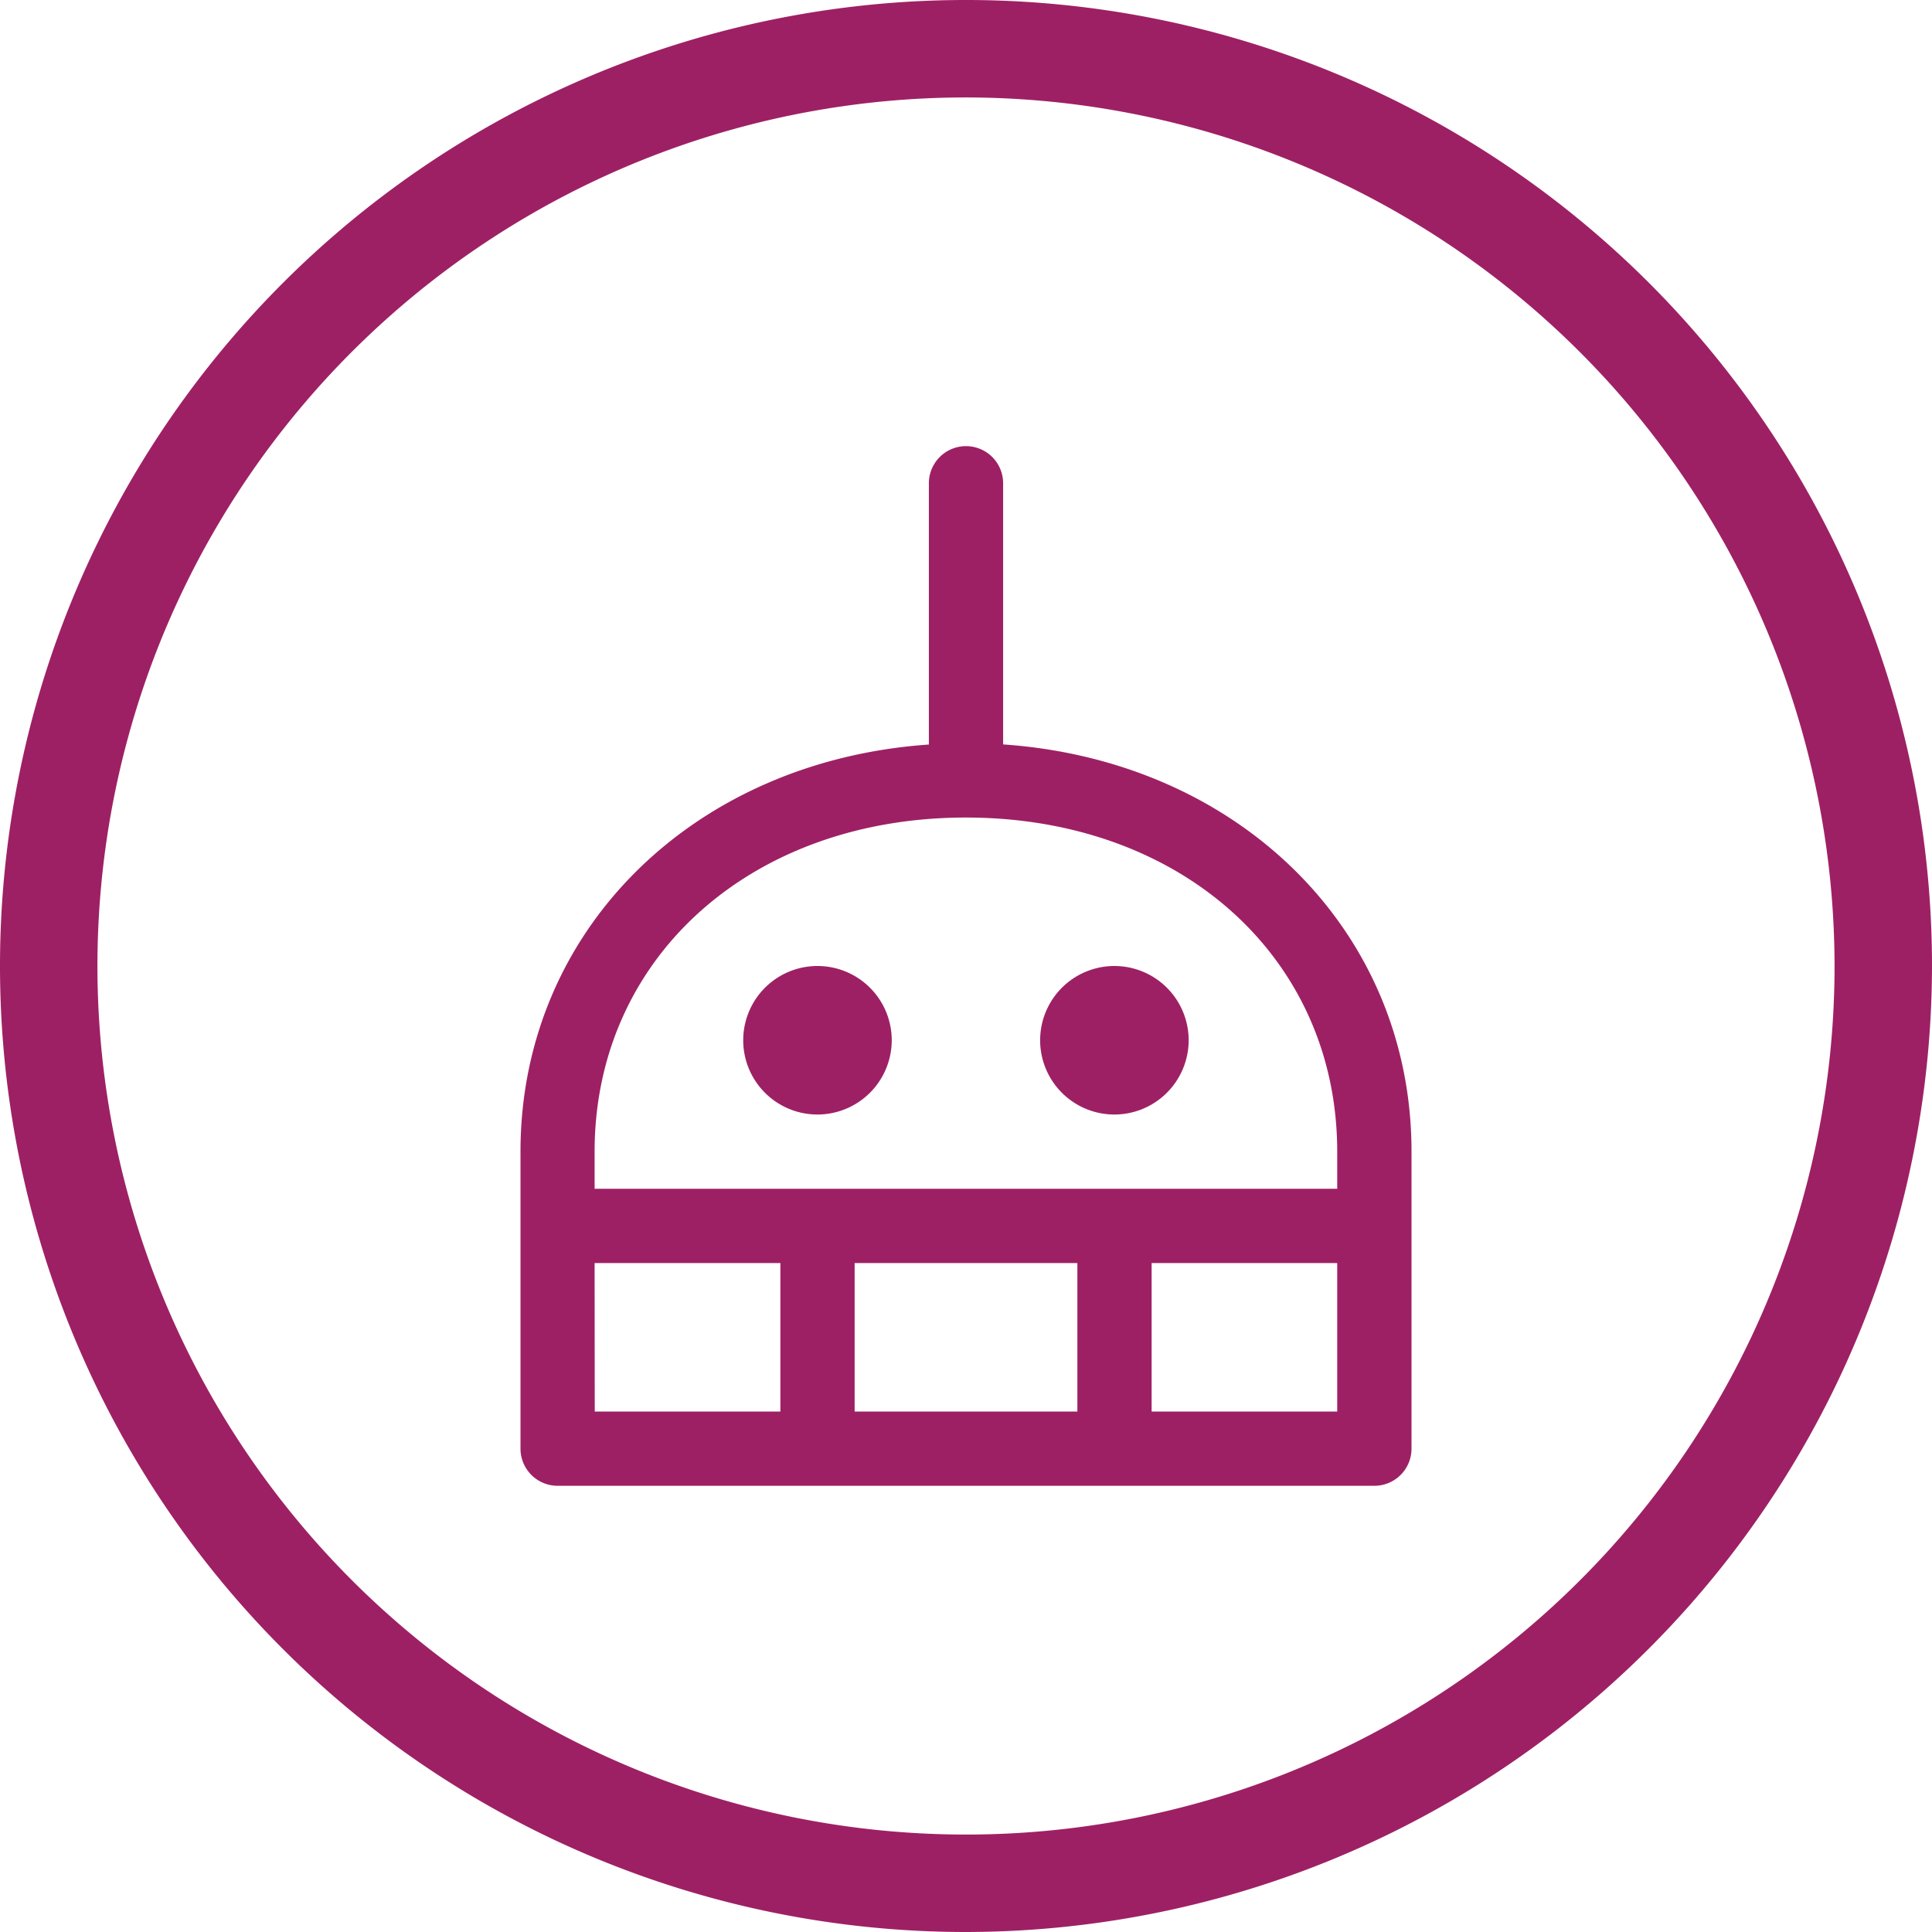
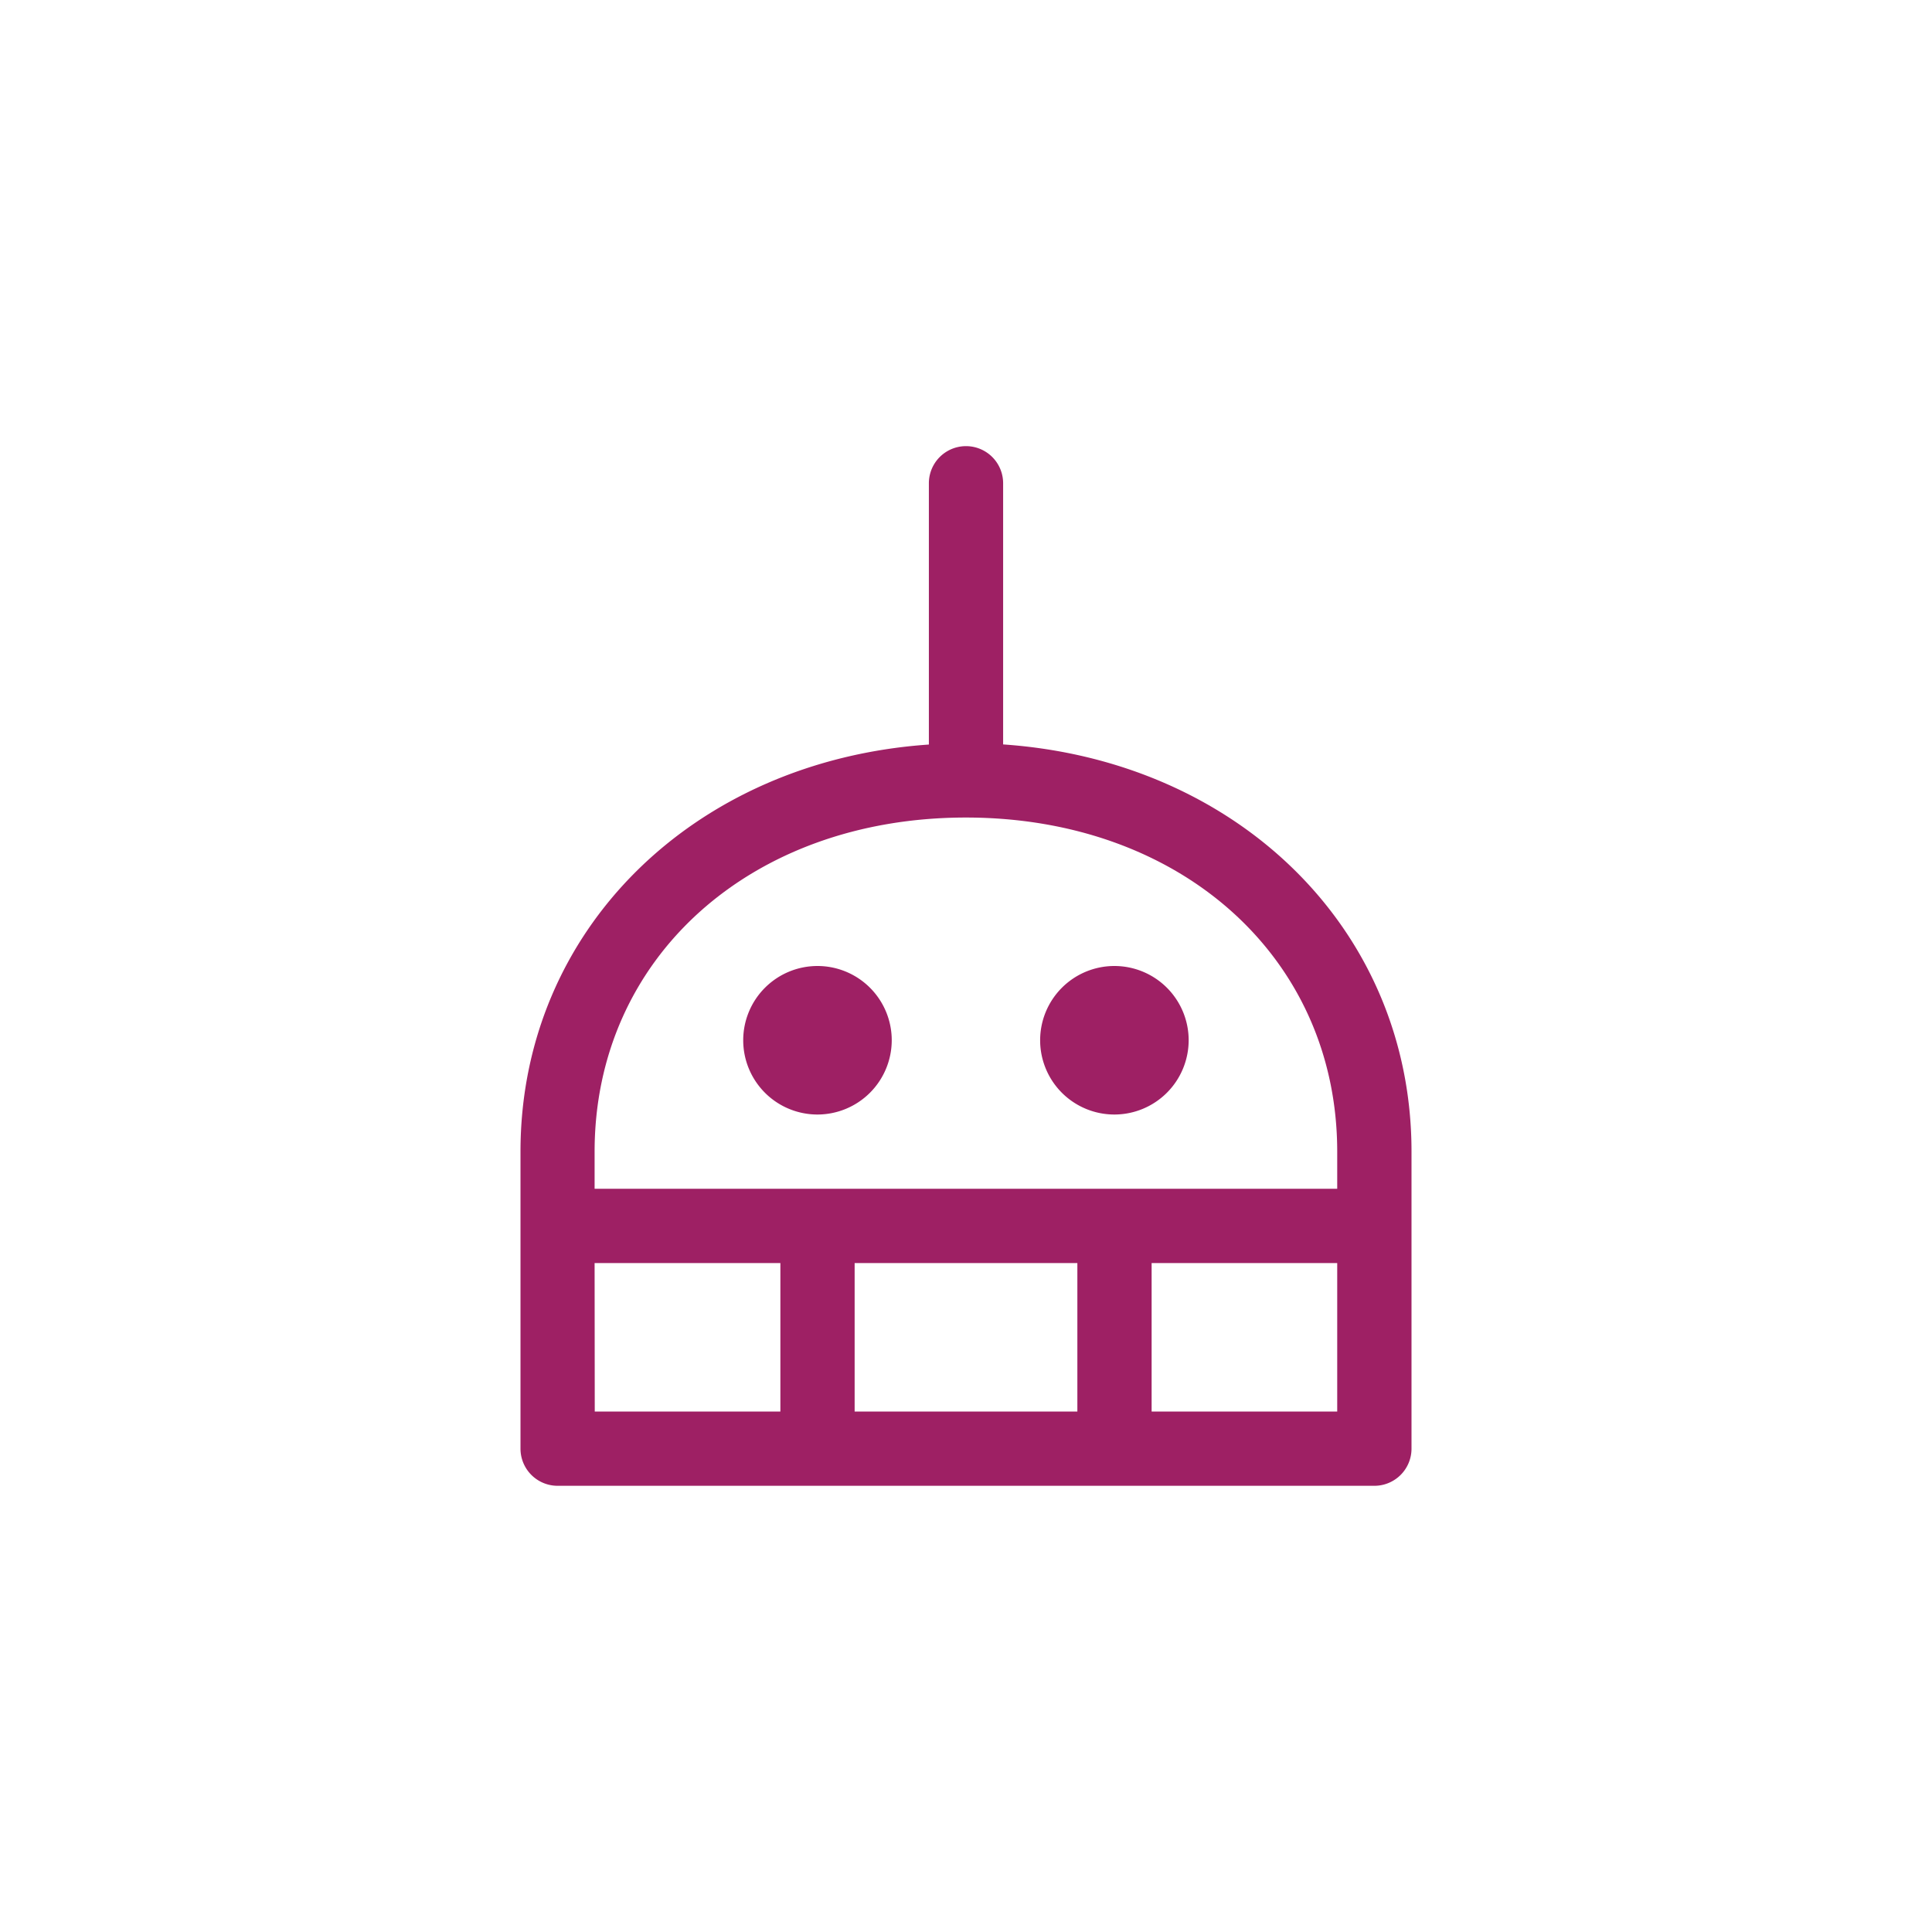
<svg xmlns="http://www.w3.org/2000/svg" width="64" height="64.001" viewBox="0 0 64 64.001">
  <g id="Intelligent_Risk_Mitigation" data-name="Intelligent Risk Mitigation" transform="translate(32 32)">
    <g id="Group_2719" data-name="Group 2719" transform="translate(-32 -32)">
      <g id="Group_2714" data-name="Group 2714">
-         <path id="Path_2877" data-name="Path 2877" d="M32,64A32,32,0,1,1,64,32,32.037,32.037,0,0,1,32,64ZM32,3.228A28.772,28.772,0,1,0,60.772,32,28.8,28.8,0,0,0,32,3.228Z" fill="#9e2064" />
-       </g>
+         </g>
      <g id="Group_2718" data-name="Group 2718" transform="translate(17.242 14.783)">
        <g id="Group_2715" data-name="Group 2715">
          <path id="Path_2878" data-name="Path 2878" d="M60.331,61.91H33.275a1.23,1.23,0,0,1-1.23-1.23V50.841c0-7.332,5.734-12.95,13.528-13.486V28.7a1.23,1.23,0,1,1,2.46,0v8.651c7.794.536,13.528,6.154,13.528,13.486V60.68A1.23,1.23,0,0,1,60.331,61.91ZM52.952,59.45H59.1V54.531H52.952Zm-9.838,0h7.378V54.531H43.114Zm-8.609,0h6.149V54.531H34.5Zm17.217-7.379H59.1v-1.23c0-6.414-5.172-11.068-12.3-11.068S34.5,44.427,34.5,50.841v1.23Z" transform="translate(-32.045 -27.474)" fill="#9e2064" />
        </g>
        <g id="Group_2716" data-name="Group 2716" transform="translate(7.379 17.218)">
          <path id="Path_2879" data-name="Path 2879" d="M48.219,64.393a2.46,2.46,0,1,1,2.459-2.46A2.463,2.463,0,0,1,48.219,64.393Z" transform="translate(-45.759 -59.474)" fill="#9e2064" />
        </g>
        <g id="Group_2717" data-name="Group 2717" transform="translate(17.218 17.218)">
          <path id="Path_2880" data-name="Path 2880" d="M66.5,64.393a2.46,2.46,0,1,1,2.461-2.46A2.463,2.463,0,0,1,66.5,64.393Z" transform="translate(-64.045 -59.474)" fill="#9e2064" />
        </g>
      </g>
    </g>
  </g>
</svg>